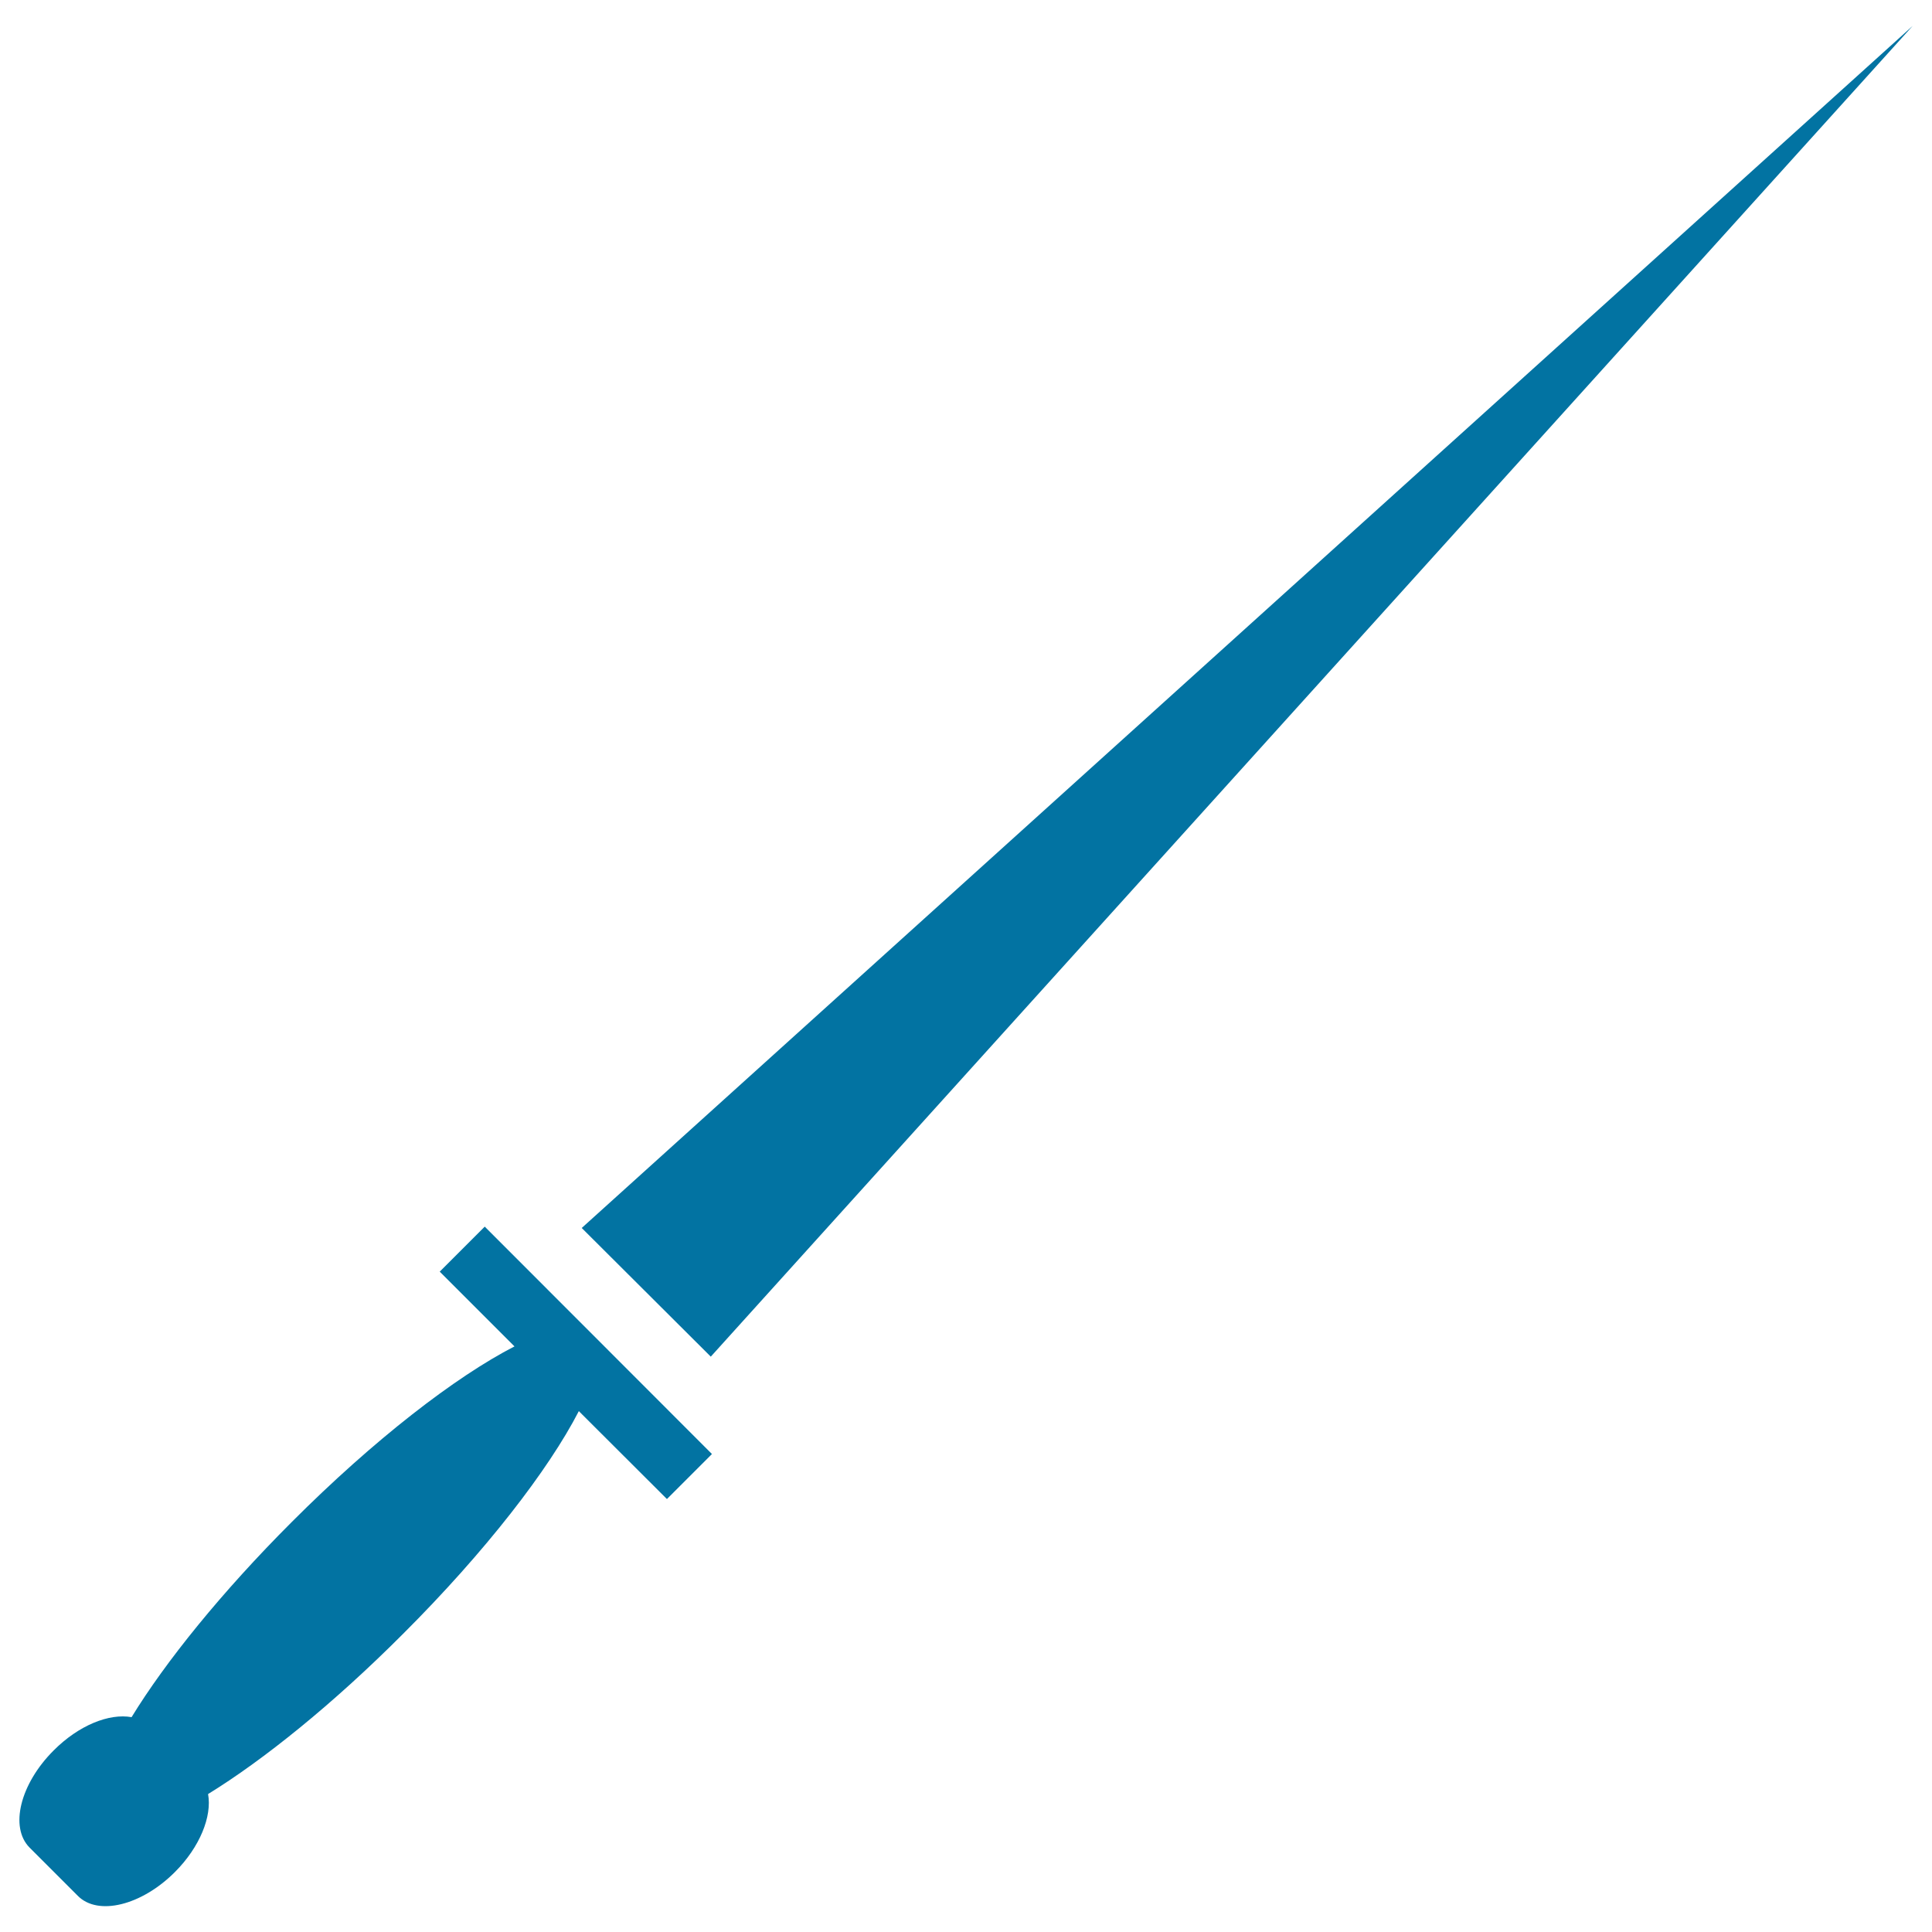
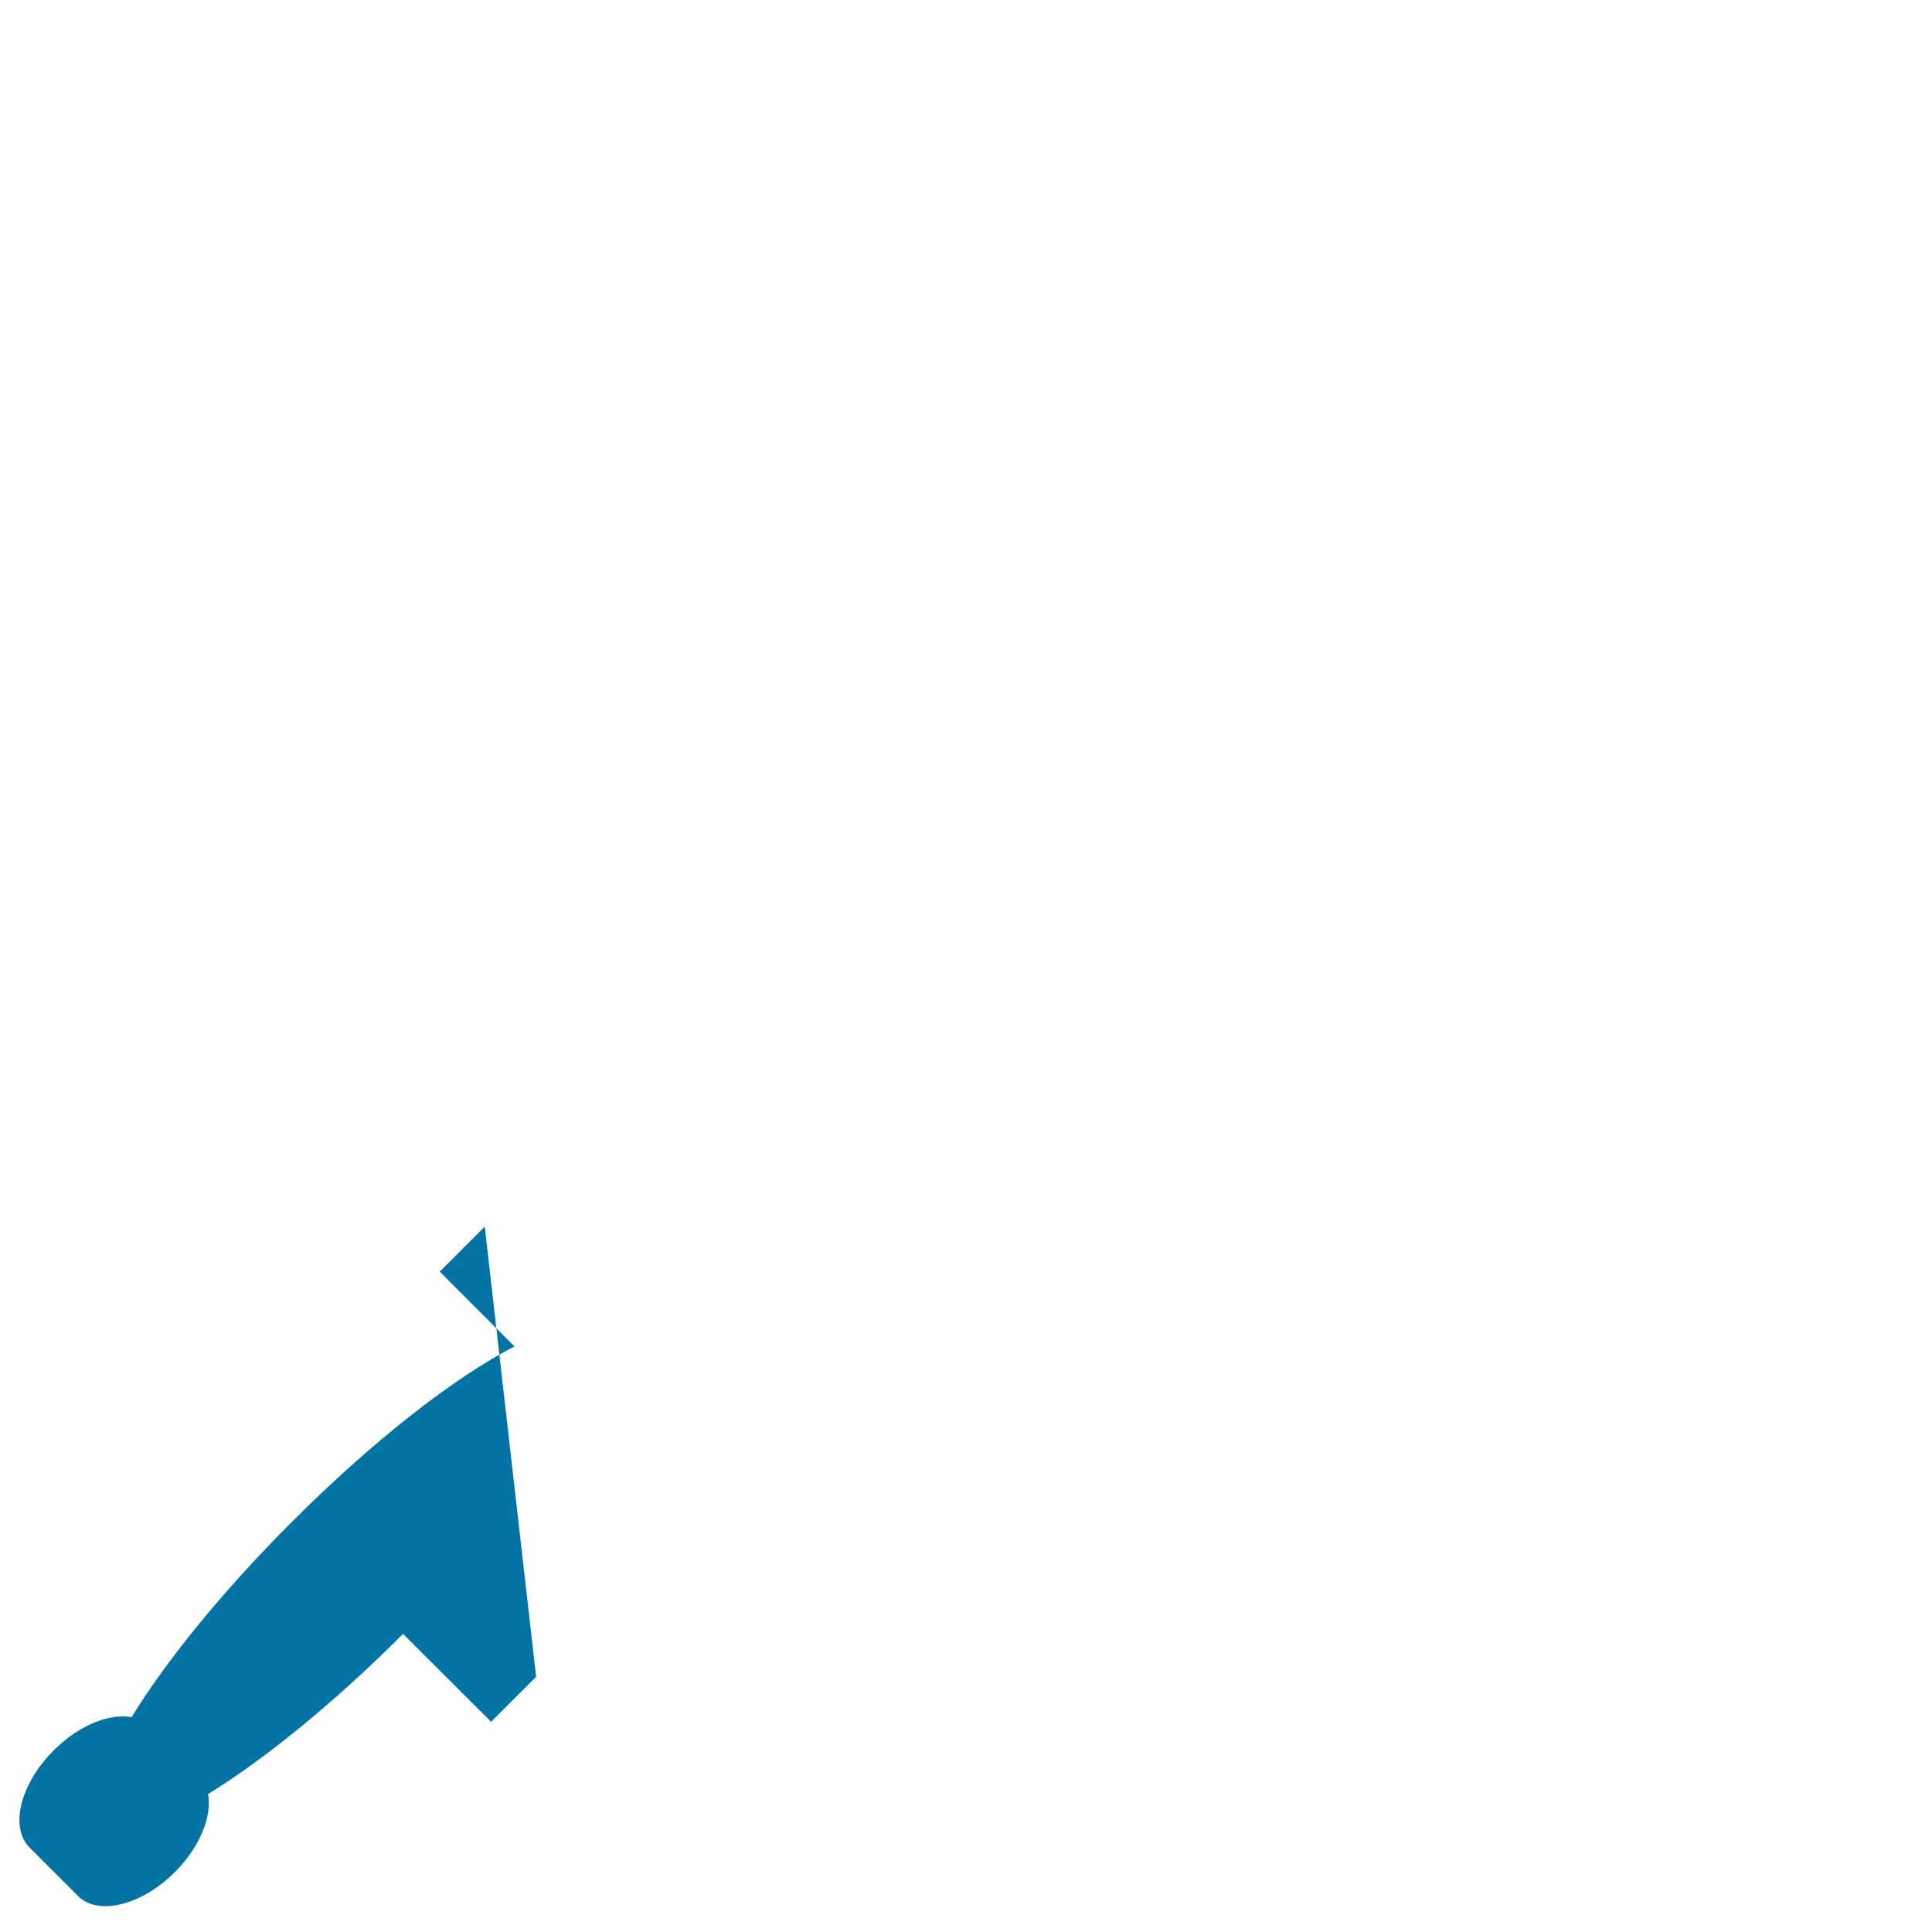
<svg xmlns="http://www.w3.org/2000/svg" viewBox="0 0 1000 1000" style="fill:#0273a2">
  <title>Gladius SVG icon</title>
  <g>
    <g>
-       <path d="M227.6,658.2l38.7,38.7c-30.4,15.6-72.8,48.3-115.4,91c-36.2,36.2-65.3,72.3-82.8,100.9c-11.6-2.1-27.4,4.2-40.4,17.3c-17.3,17.3-22.8,39.7-12.4,50.2l25,25c10.4,10.5,32.9,5,50.2-12.3c13-13,19.3-28.9,17.2-40.4c28.6-17.6,64.7-46.6,100.9-82.9c42.7-42.6,75.4-85,91-115.3l45.6,45.5l23.3-23.3L250.9,634.9L227.6,658.2z" />
-       <polygon points="990,13.4 301.1,635.6 367.9,702.2 " />
+       <path d="M227.6,658.2l38.7,38.7c-30.4,15.6-72.8,48.3-115.4,91c-36.2,36.2-65.3,72.3-82.8,100.9c-11.6-2.1-27.4,4.2-40.4,17.3c-17.3,17.3-22.8,39.7-12.4,50.2l25,25c10.4,10.5,32.9,5,50.2-12.3c13-13,19.3-28.9,17.2-40.4c28.6-17.6,64.7-46.6,100.9-82.9l45.6,45.5l23.3-23.3L250.9,634.9L227.6,658.2z" />
    </g>
  </g>
</svg>